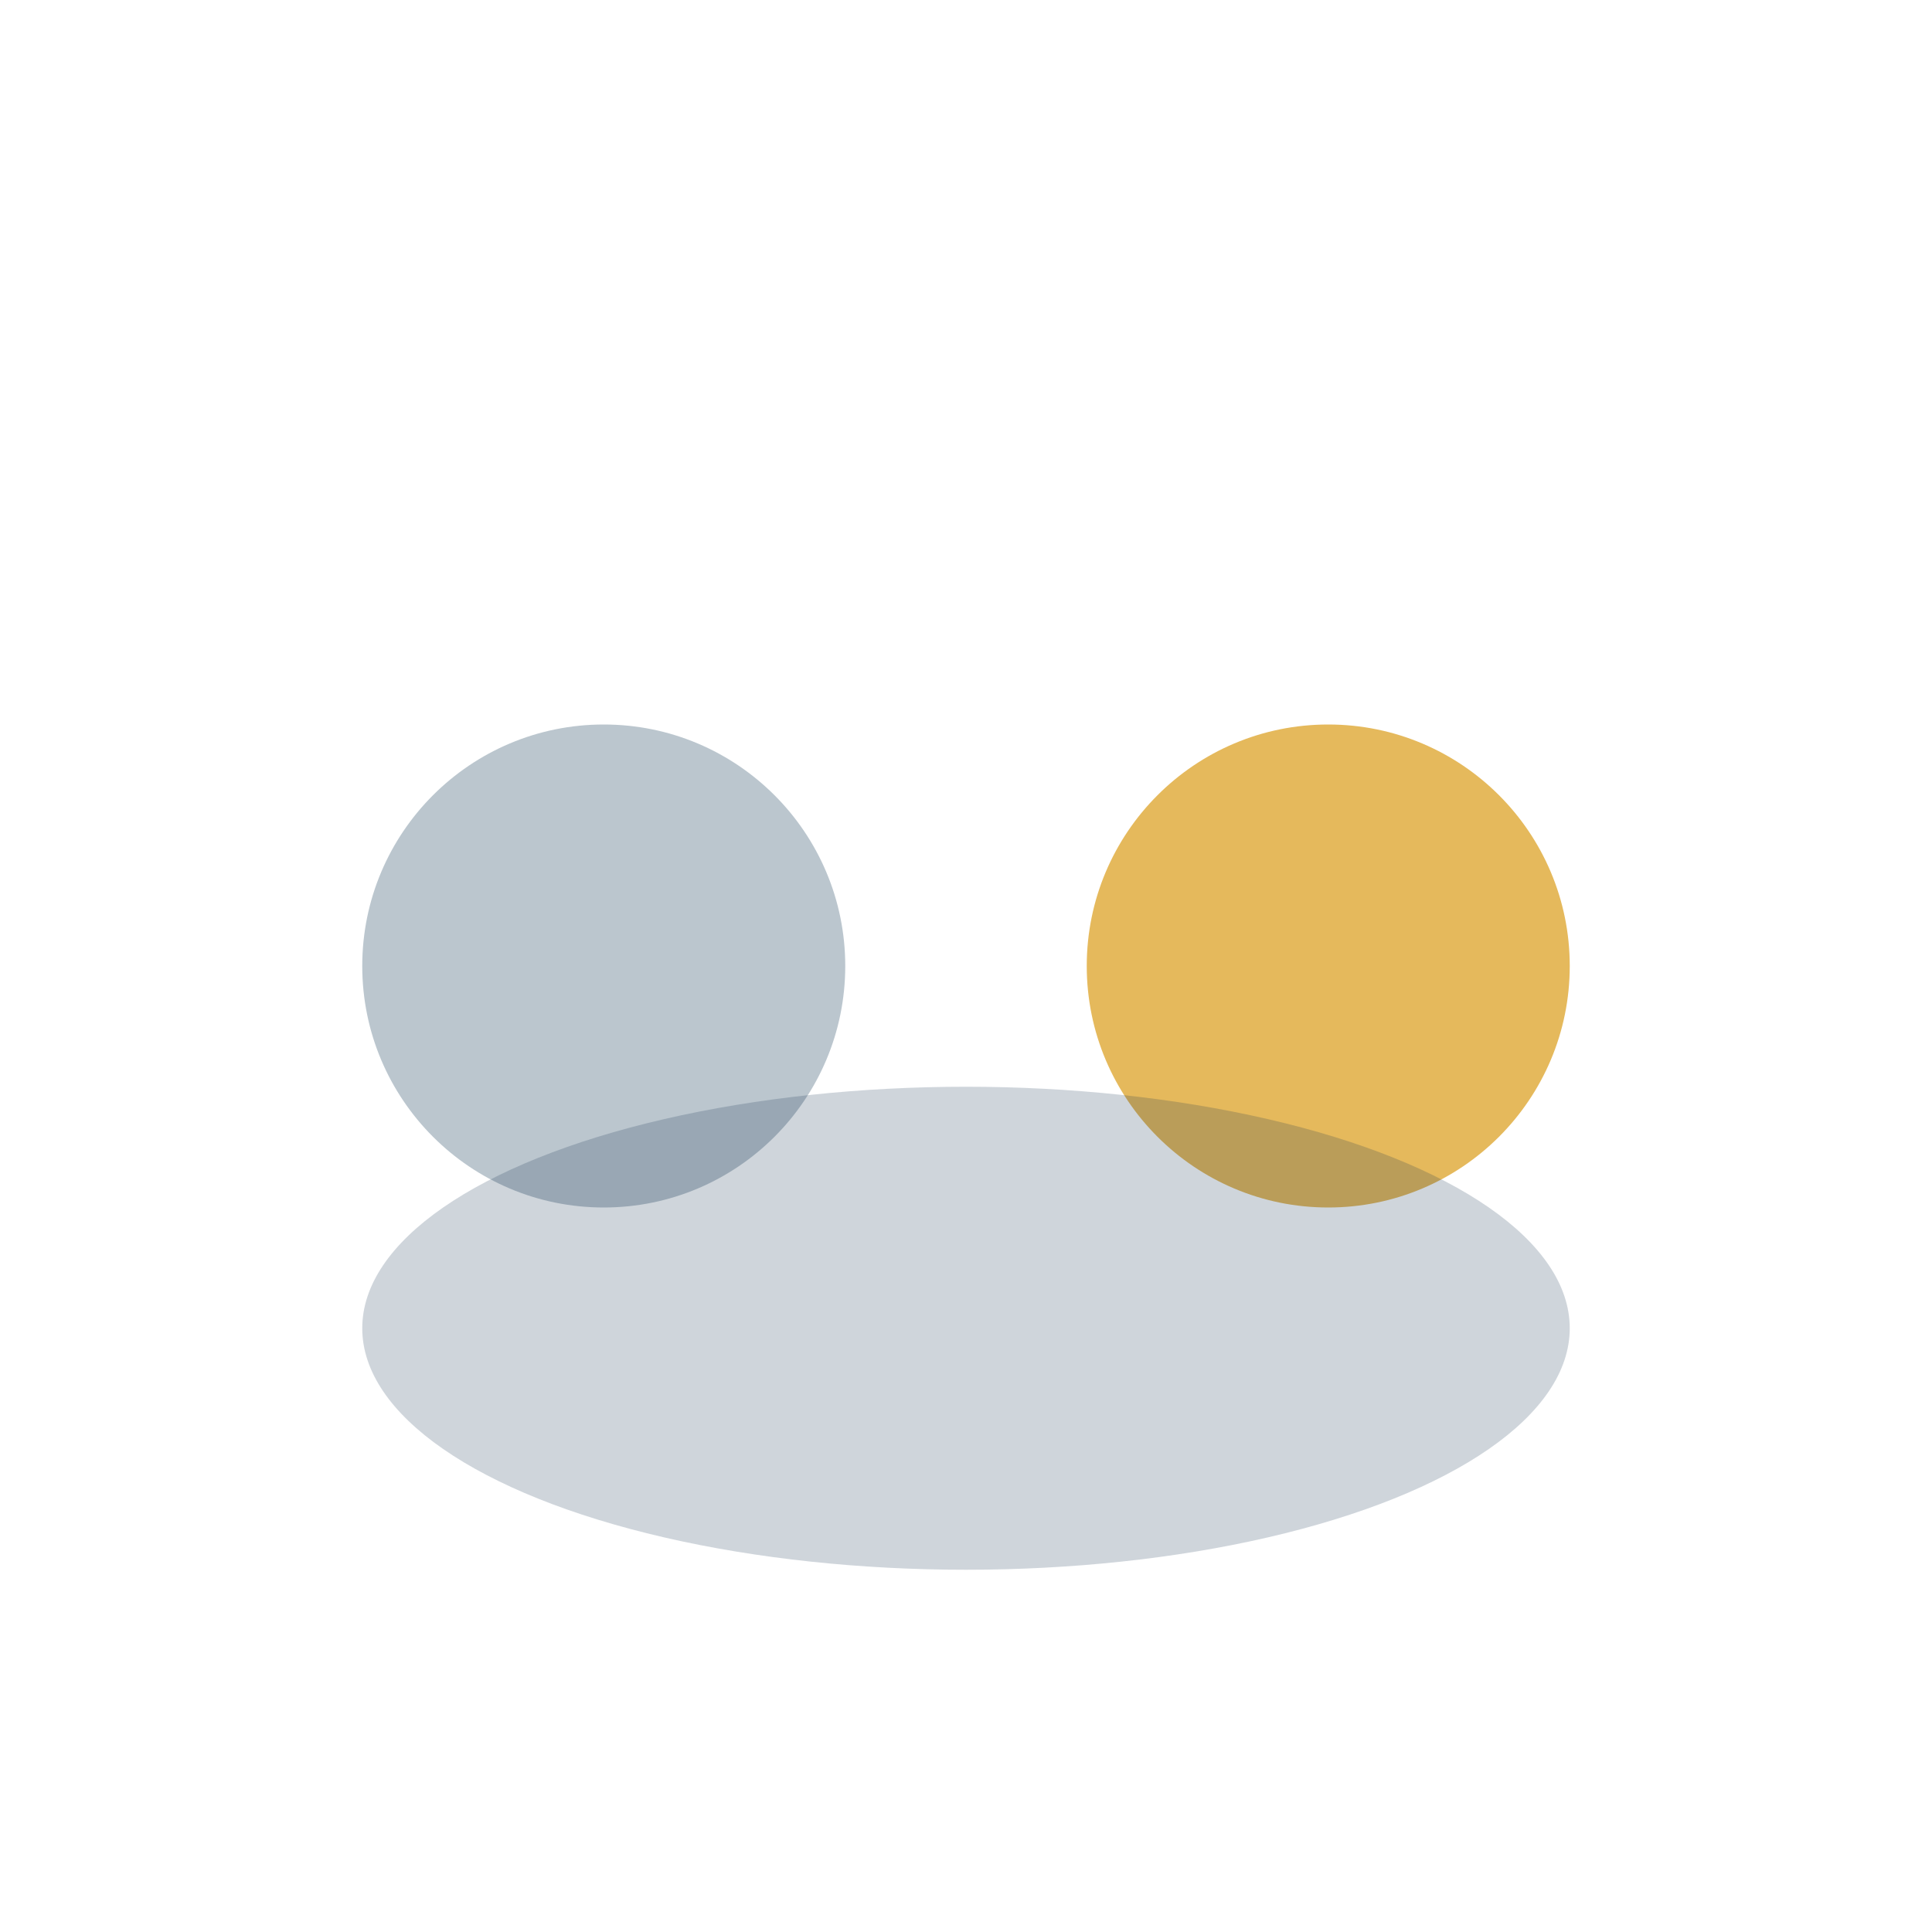
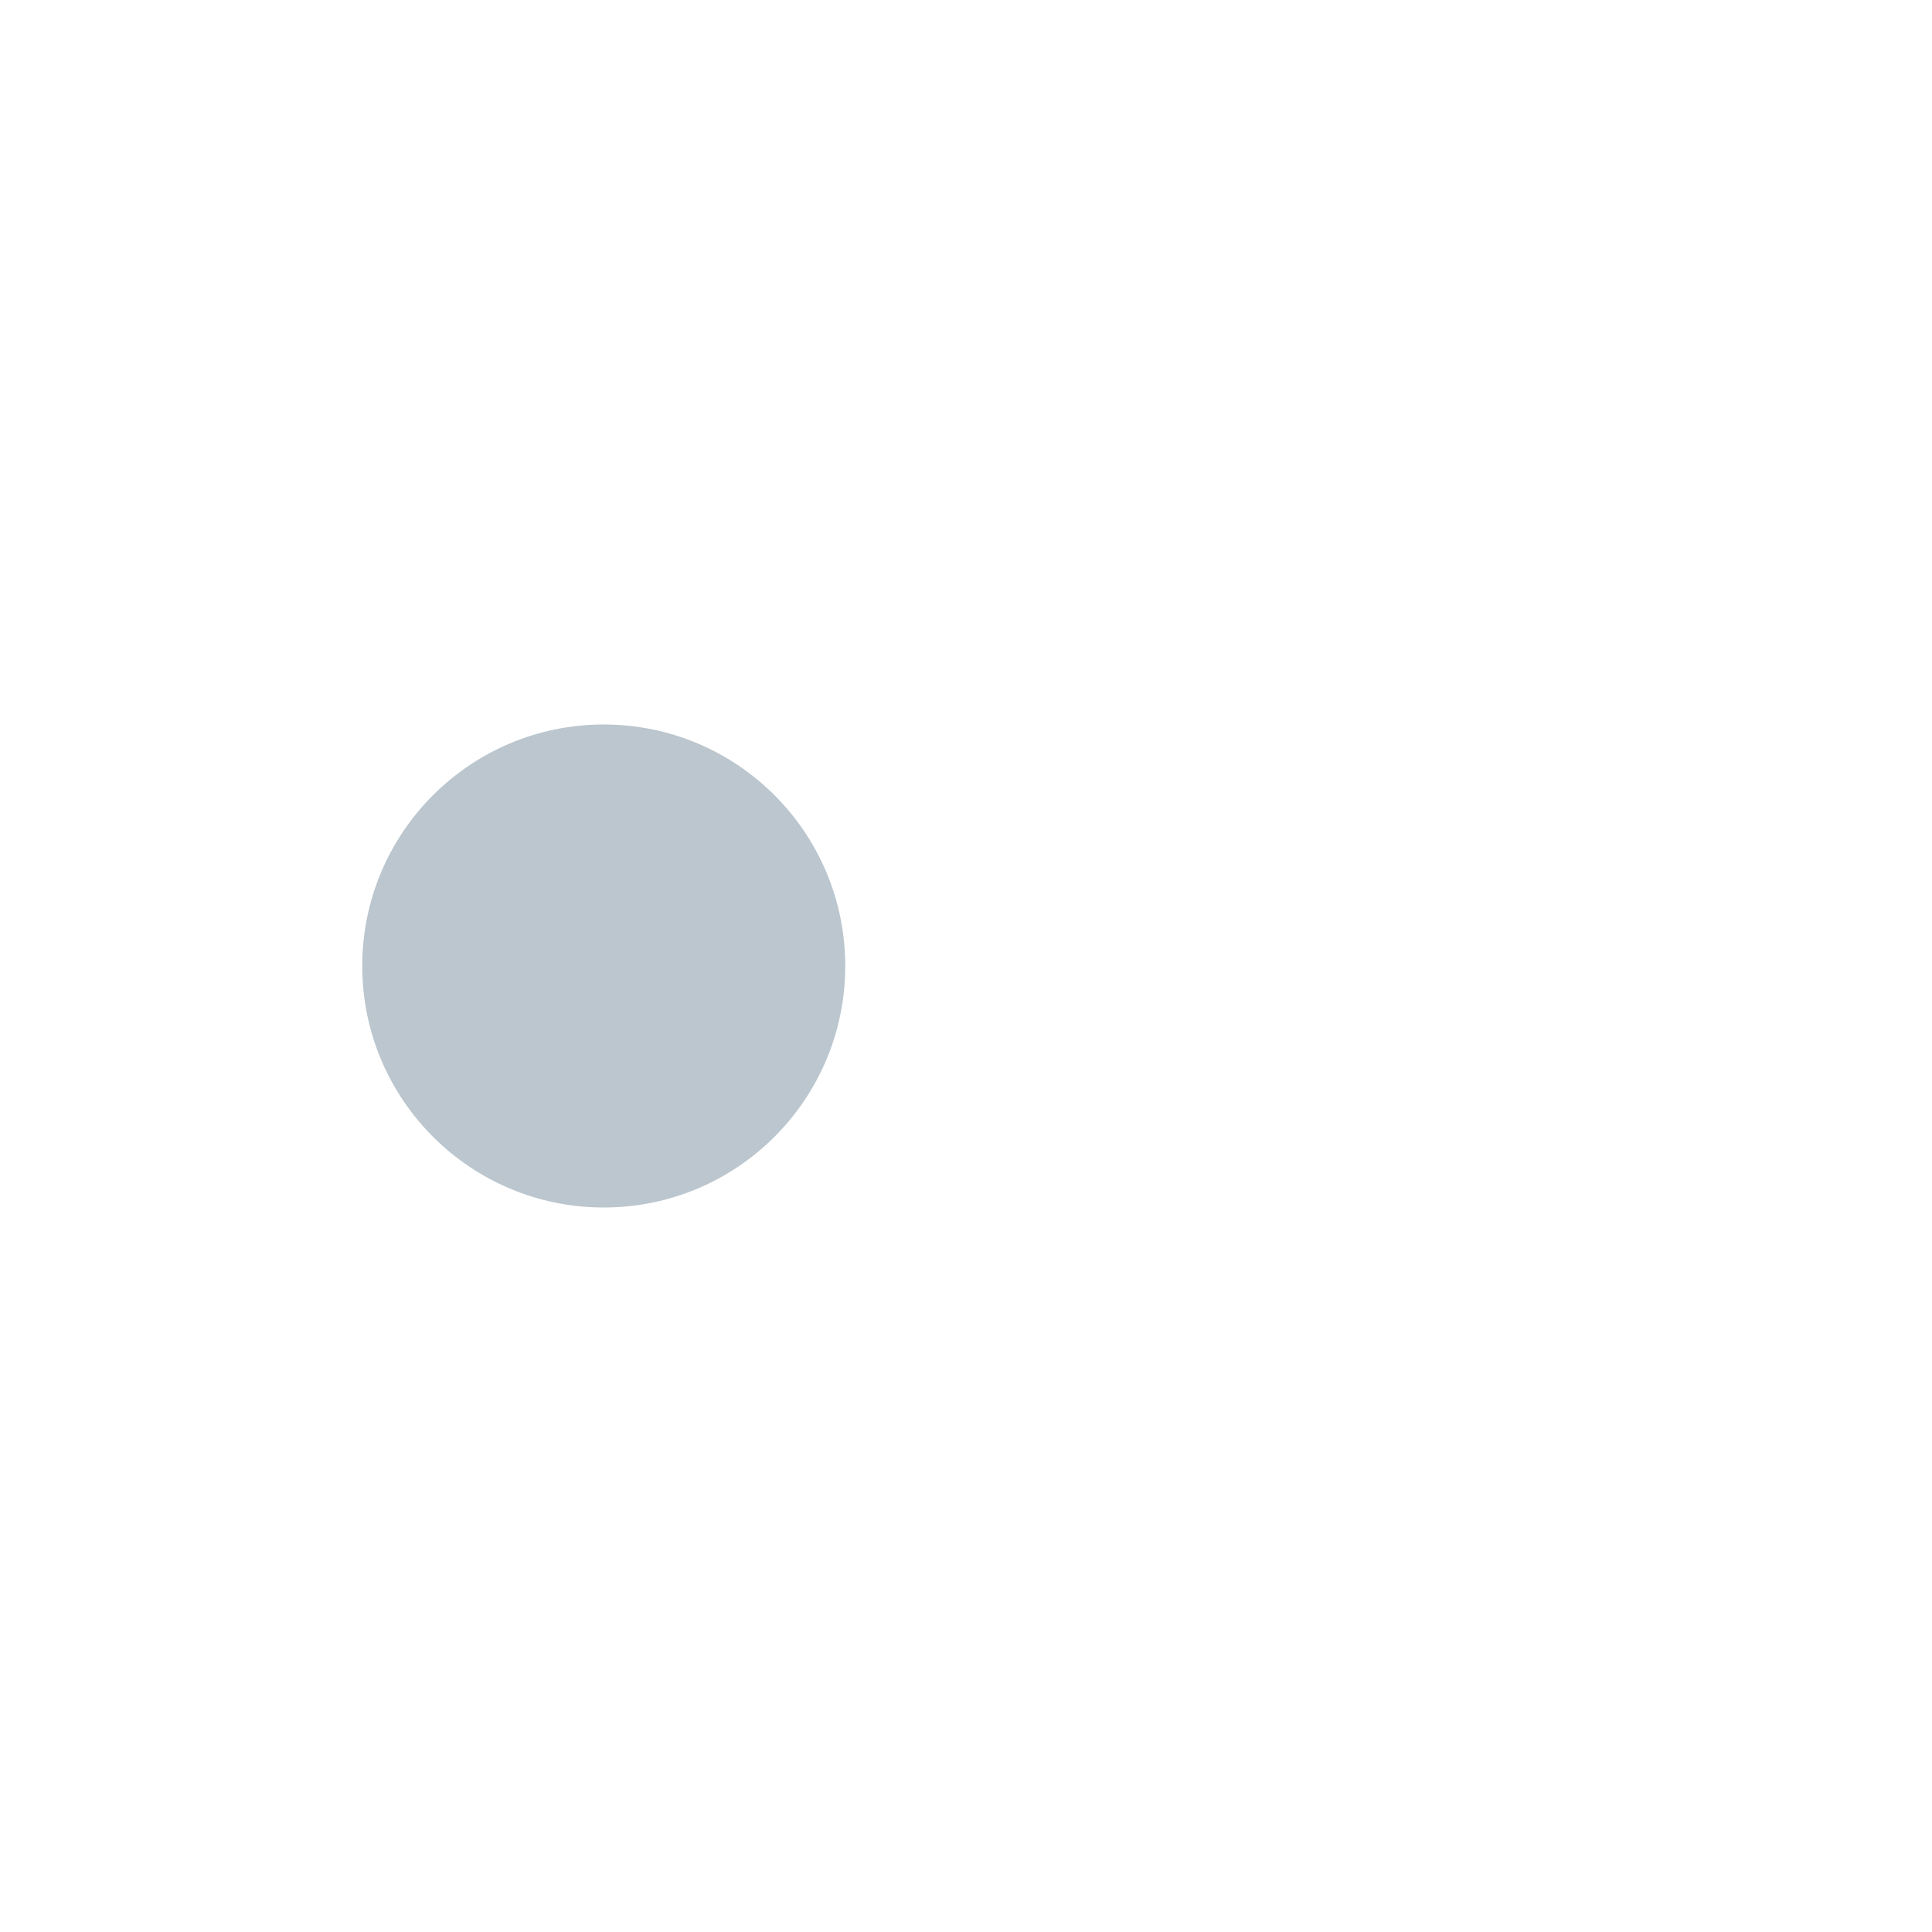
<svg xmlns="http://www.w3.org/2000/svg" width="32" height="32" viewBox="0 0 32 32">
  <circle cx="10" cy="16" r="4" fill="#bbc6ce" />
-   <circle cx="22" cy="16" r="4" fill="#e5b95c" />
-   <ellipse cx="16" cy="22" rx="10" ry="4" fill="#11304c" fill-opacity=".2" />
</svg>